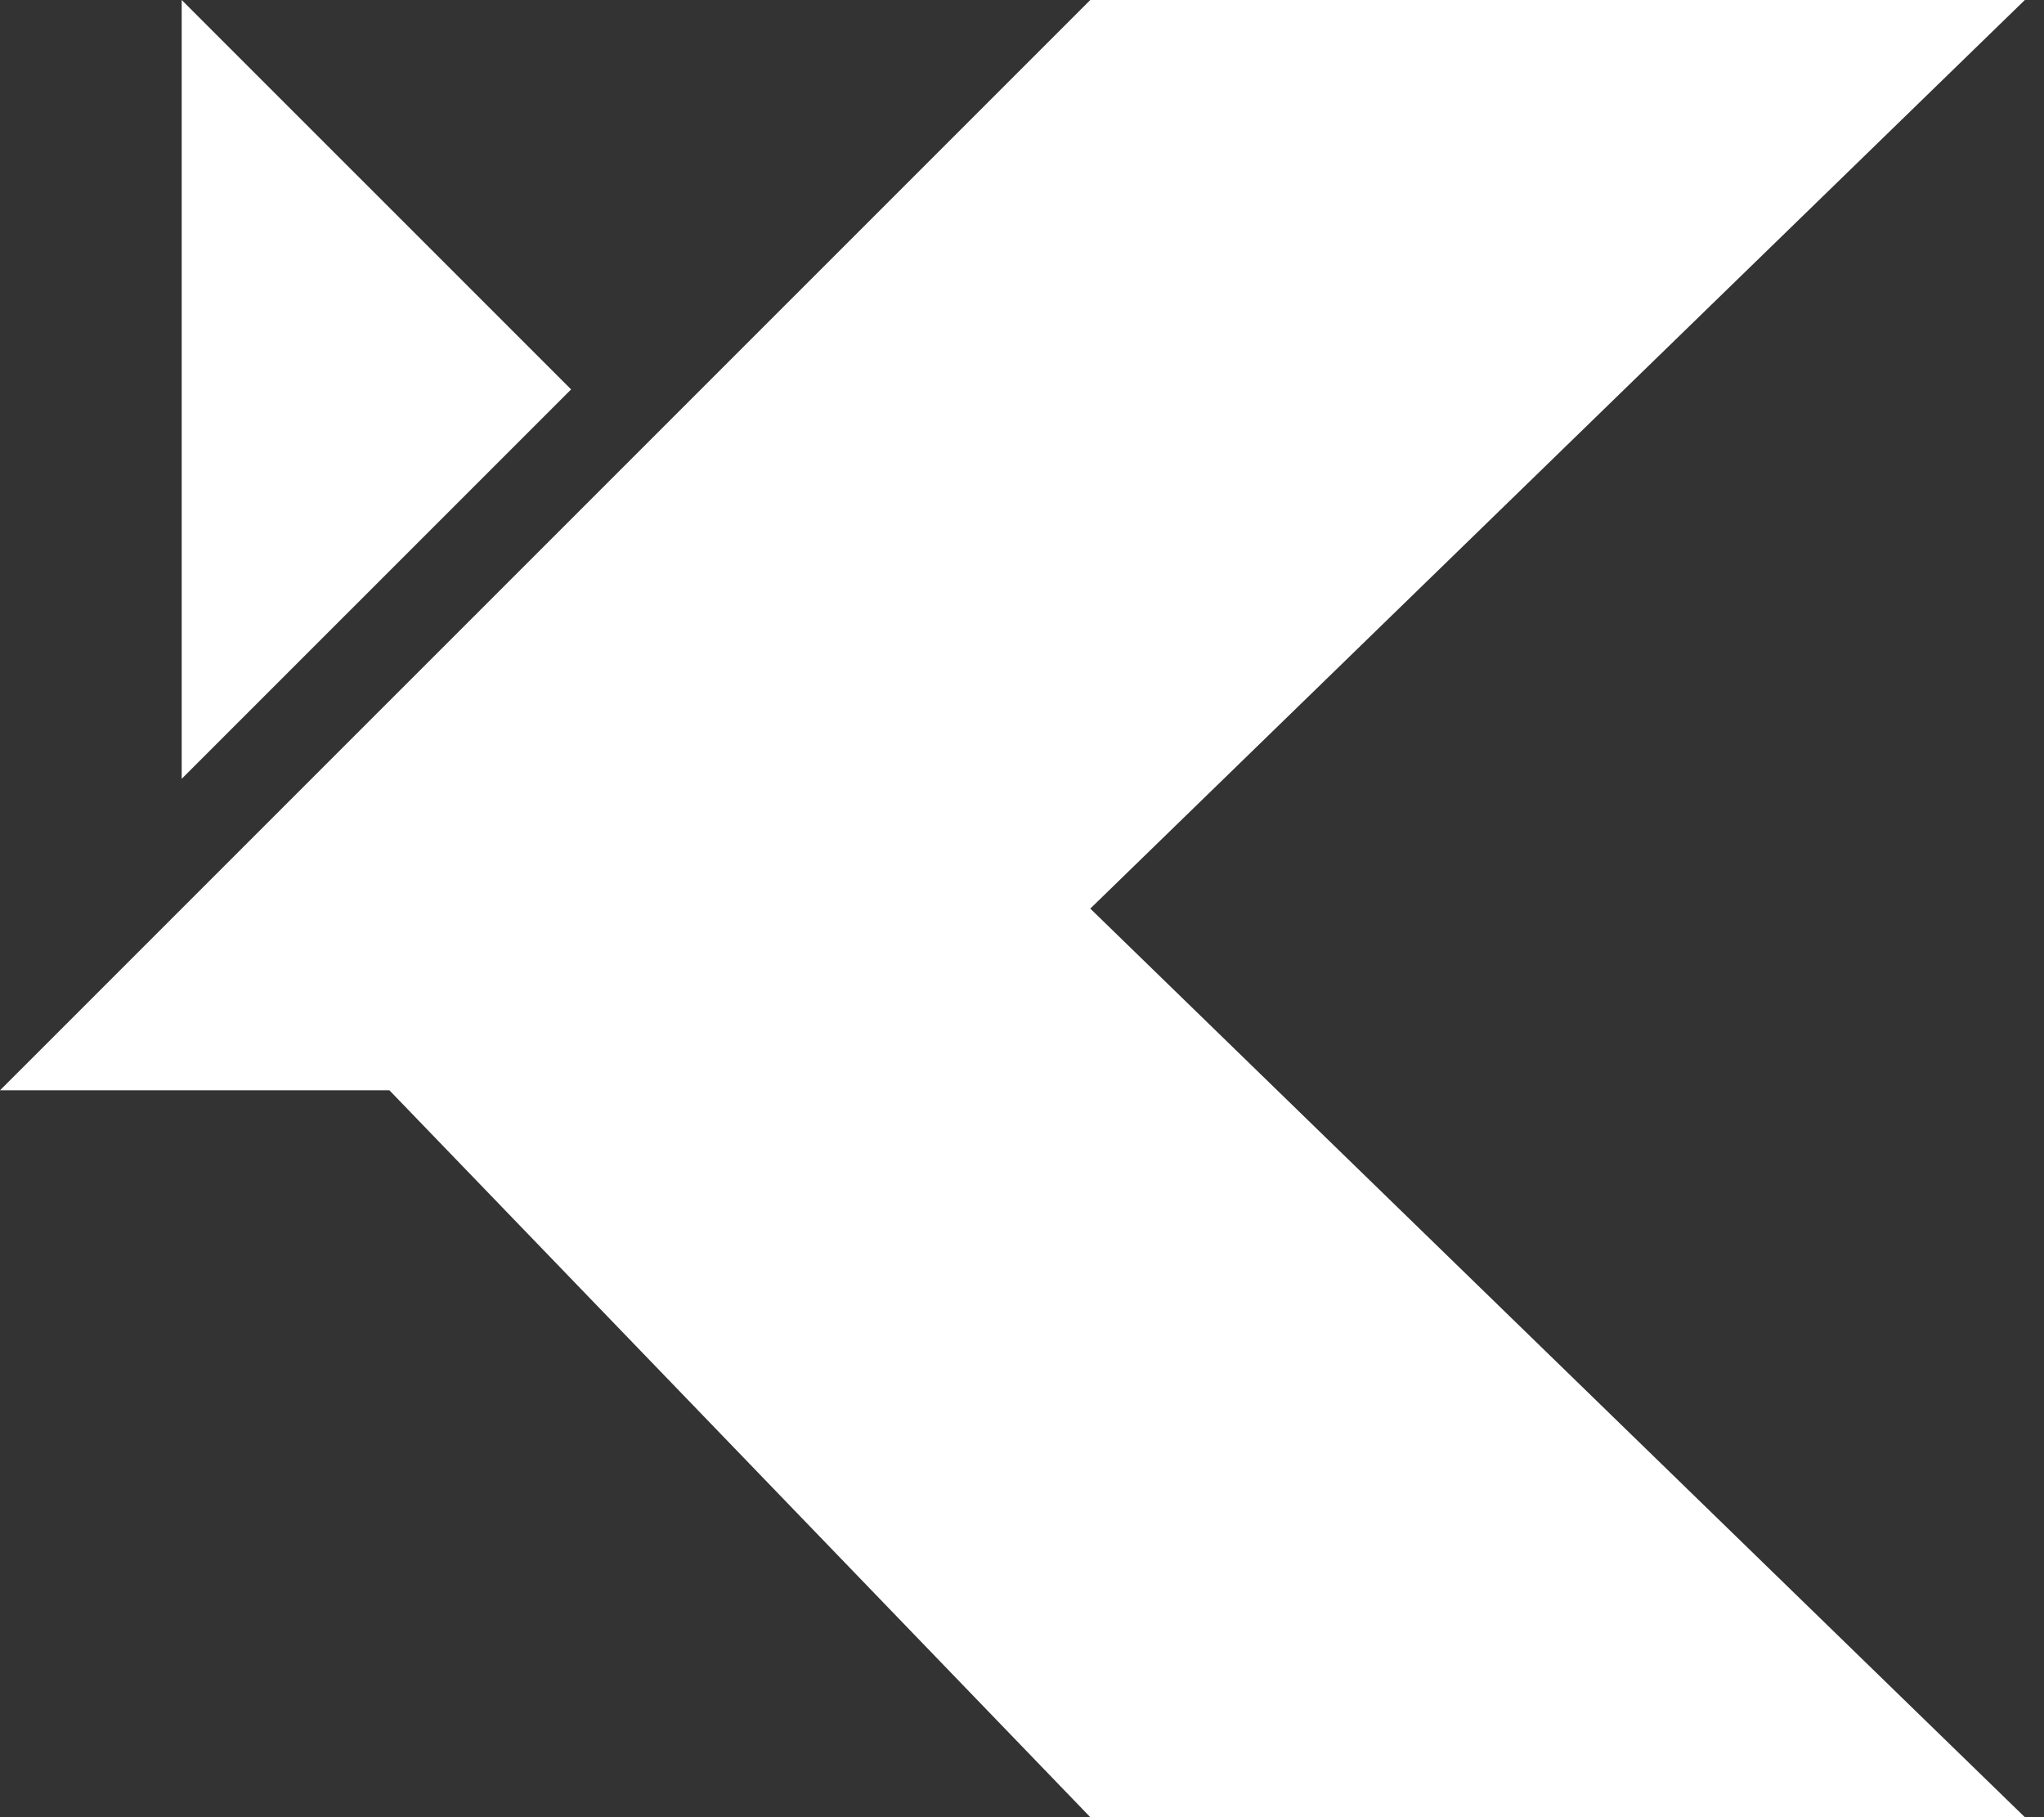
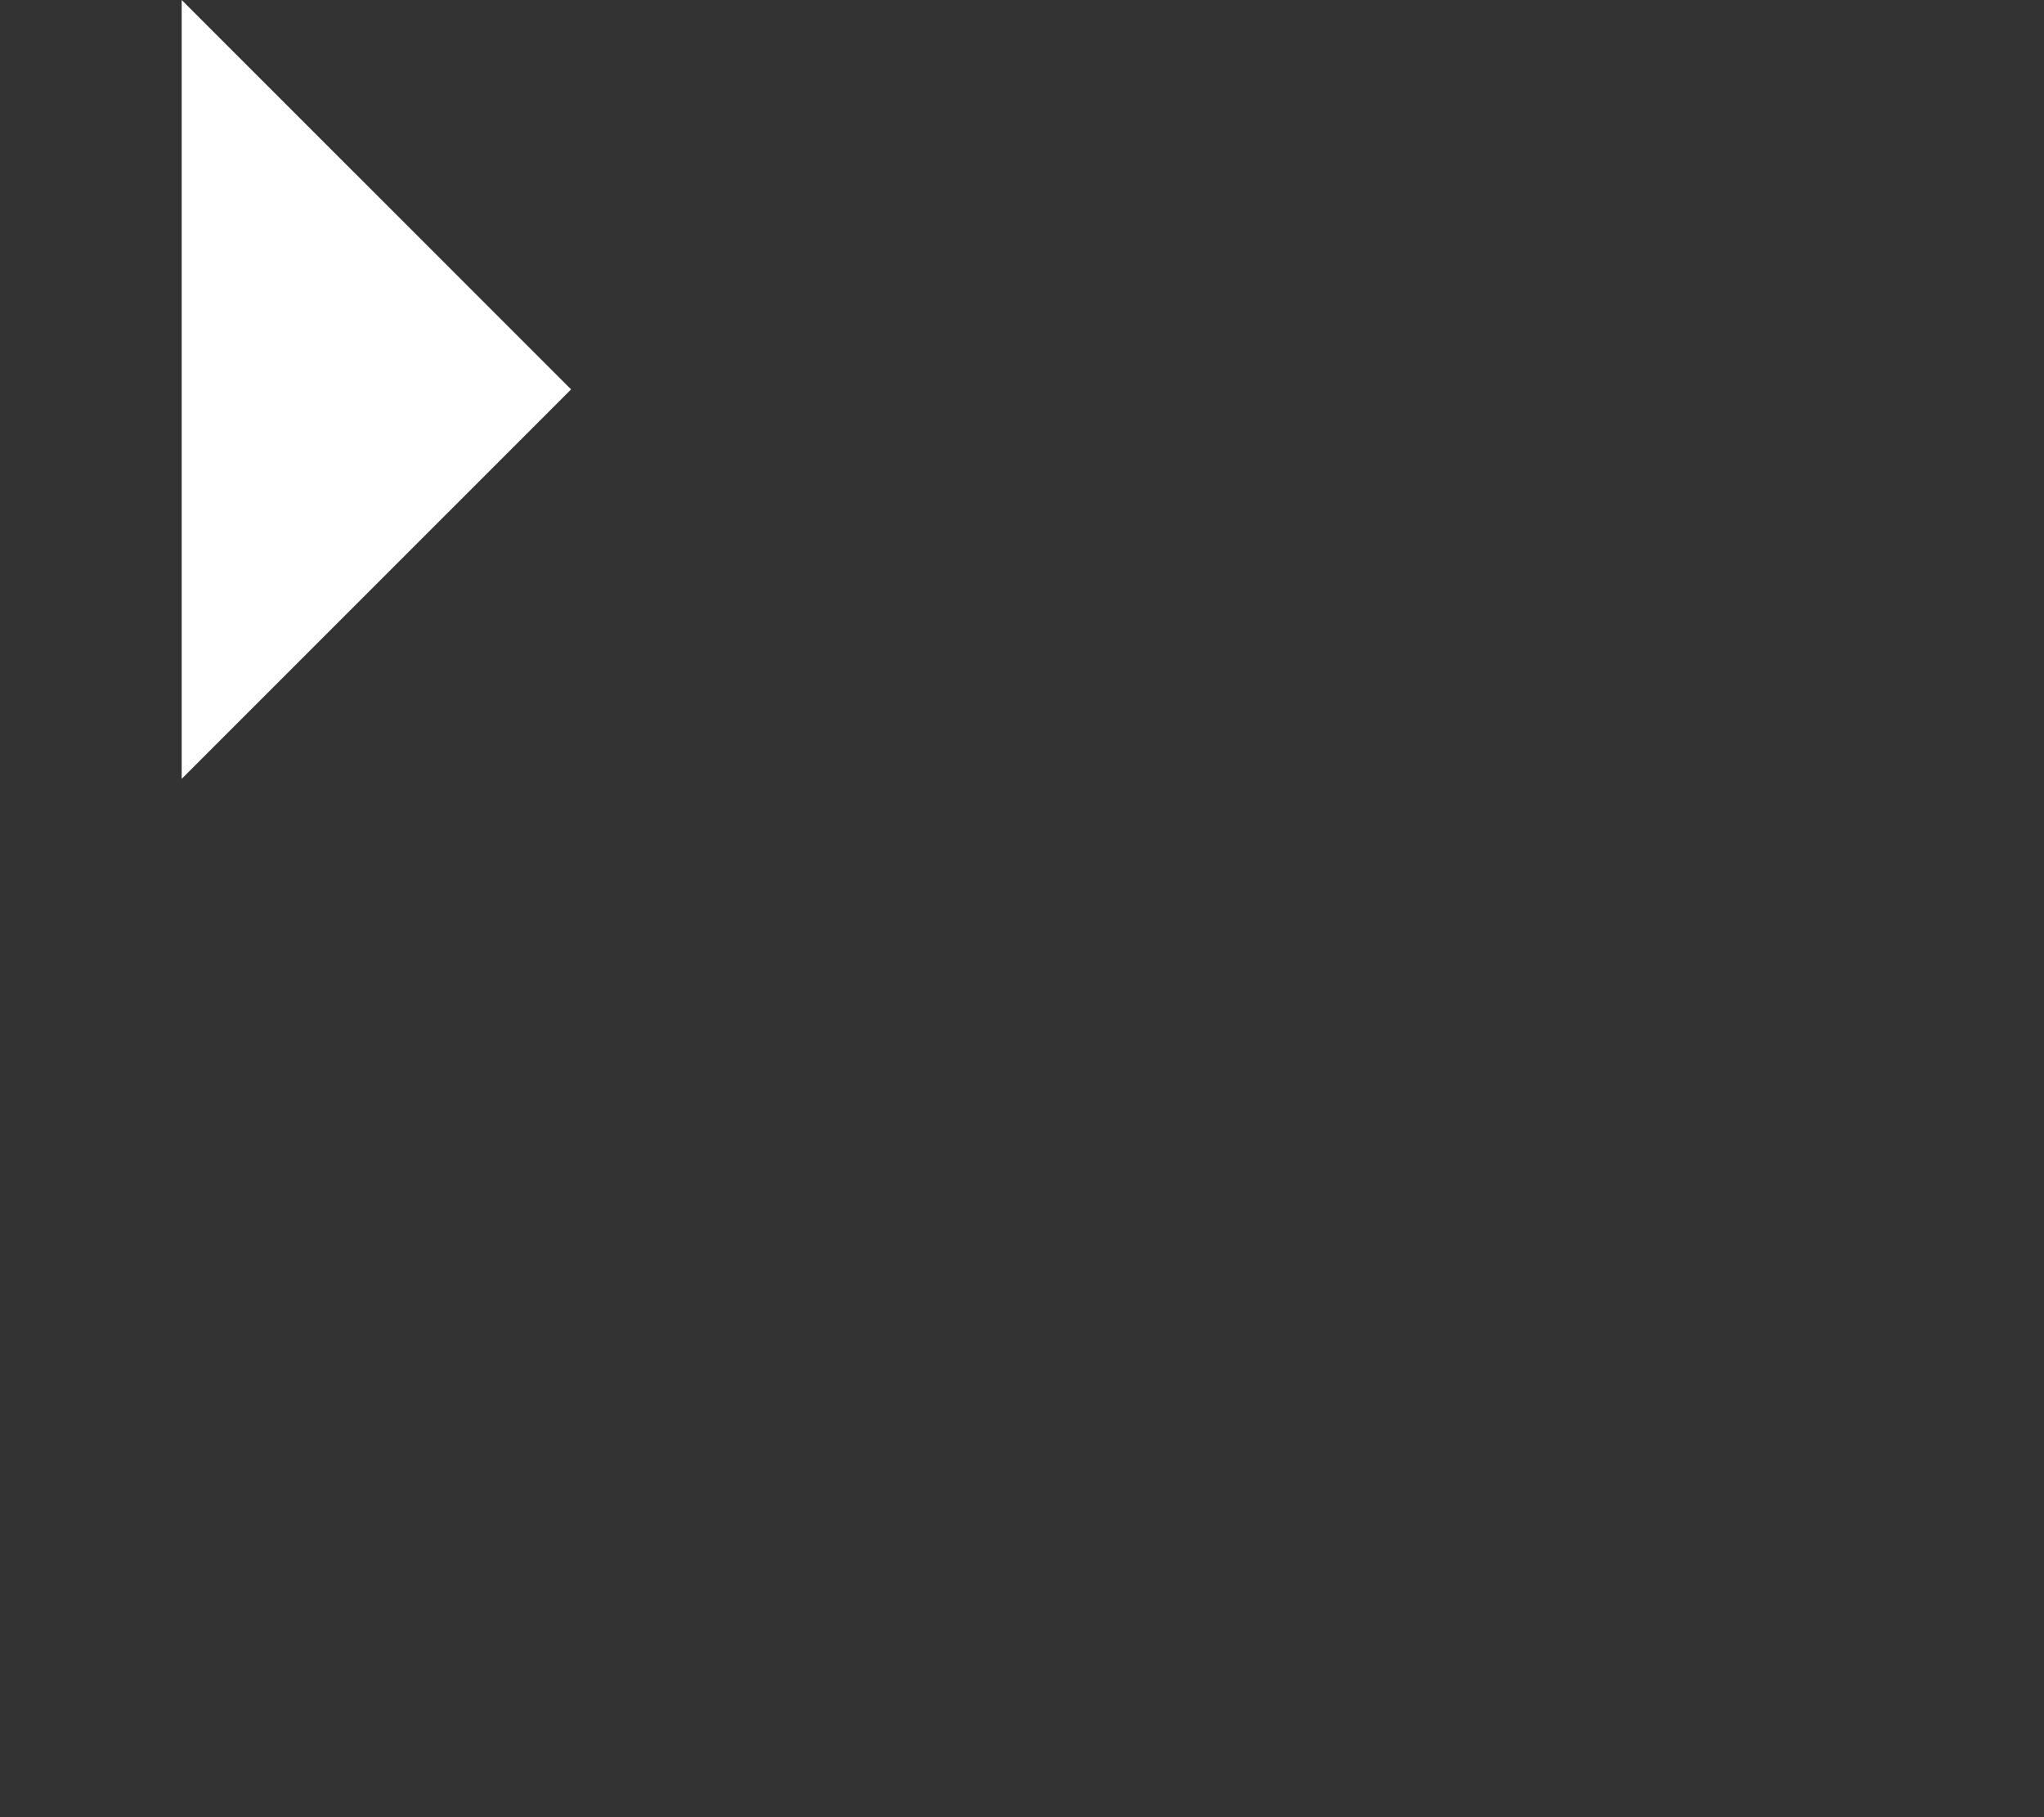
<svg xmlns="http://www.w3.org/2000/svg" width="27" height="24" viewBox="0 0 27 24" fill="none">
  <rect x="0" y="0" width="27" height="24" fill="#333333" stroke="none" />
-   <path d="M14.402 0L0 14.4H5.144L14.402 24H26.747L14.402 12L26.747 0H14.402Z" fill="white" />
  <path d="M2.4 0V10.286L7.544 5.143L2.4 0Z" fill="white" />
</svg>